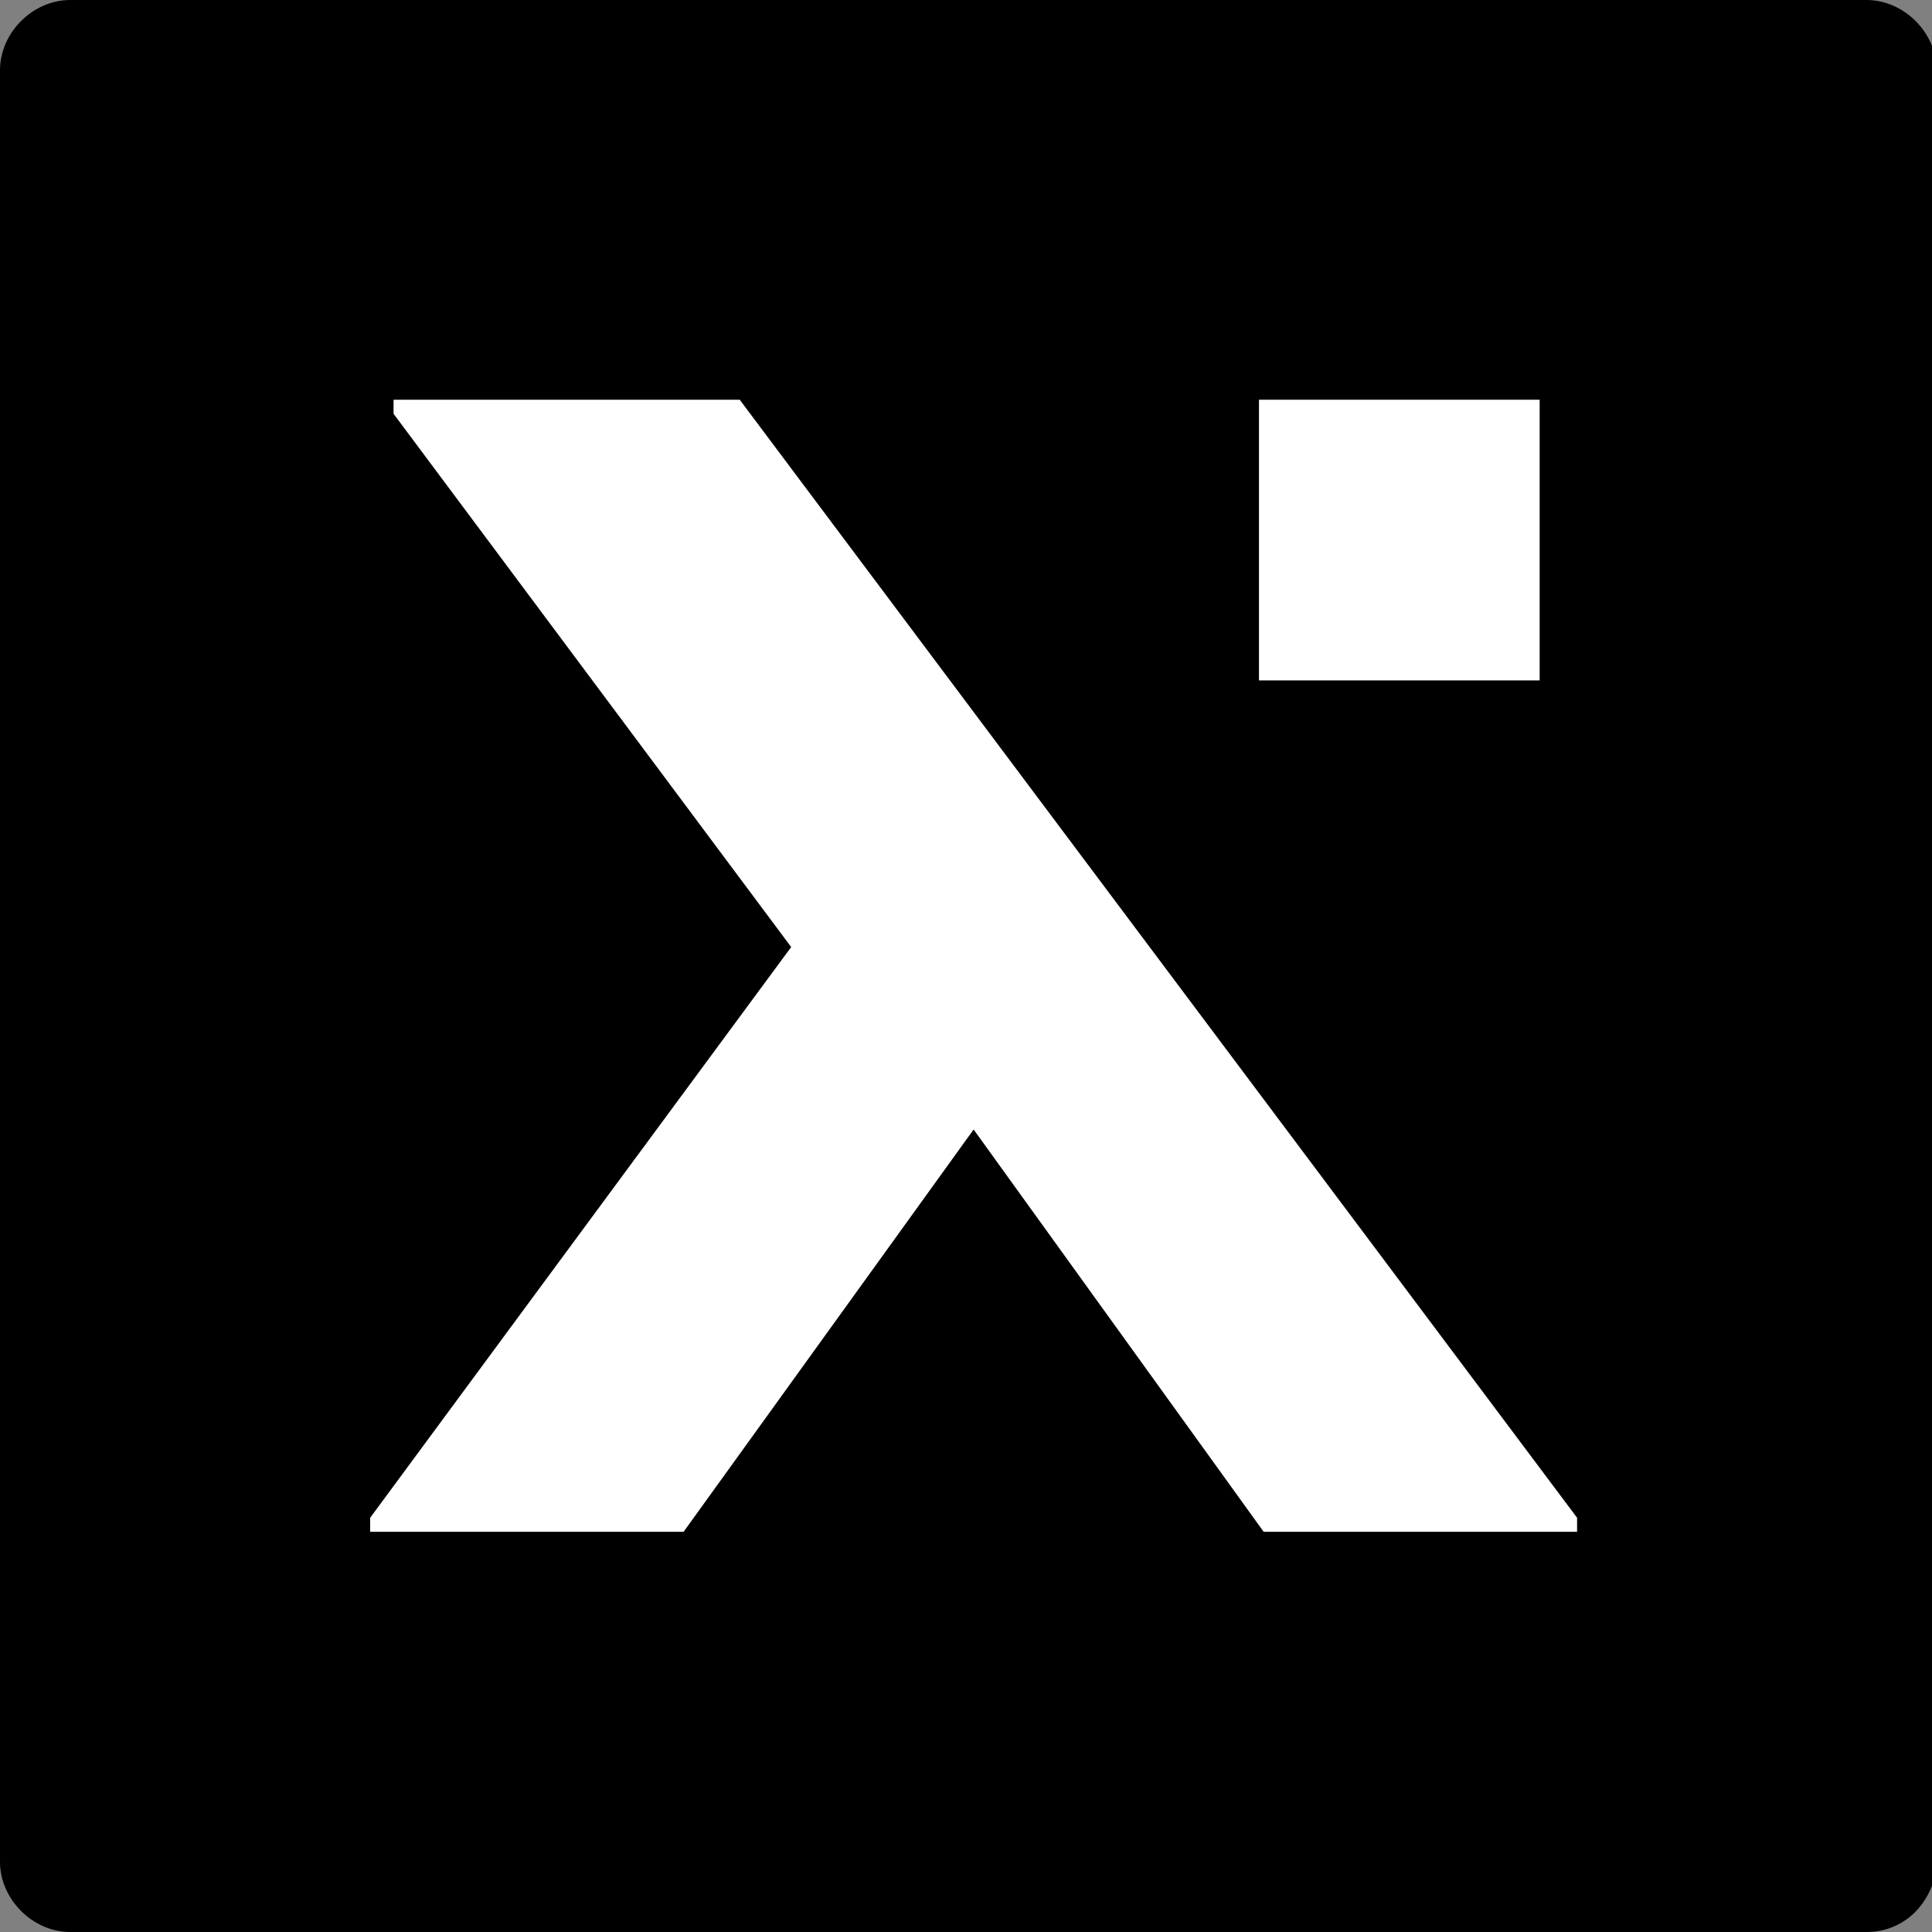
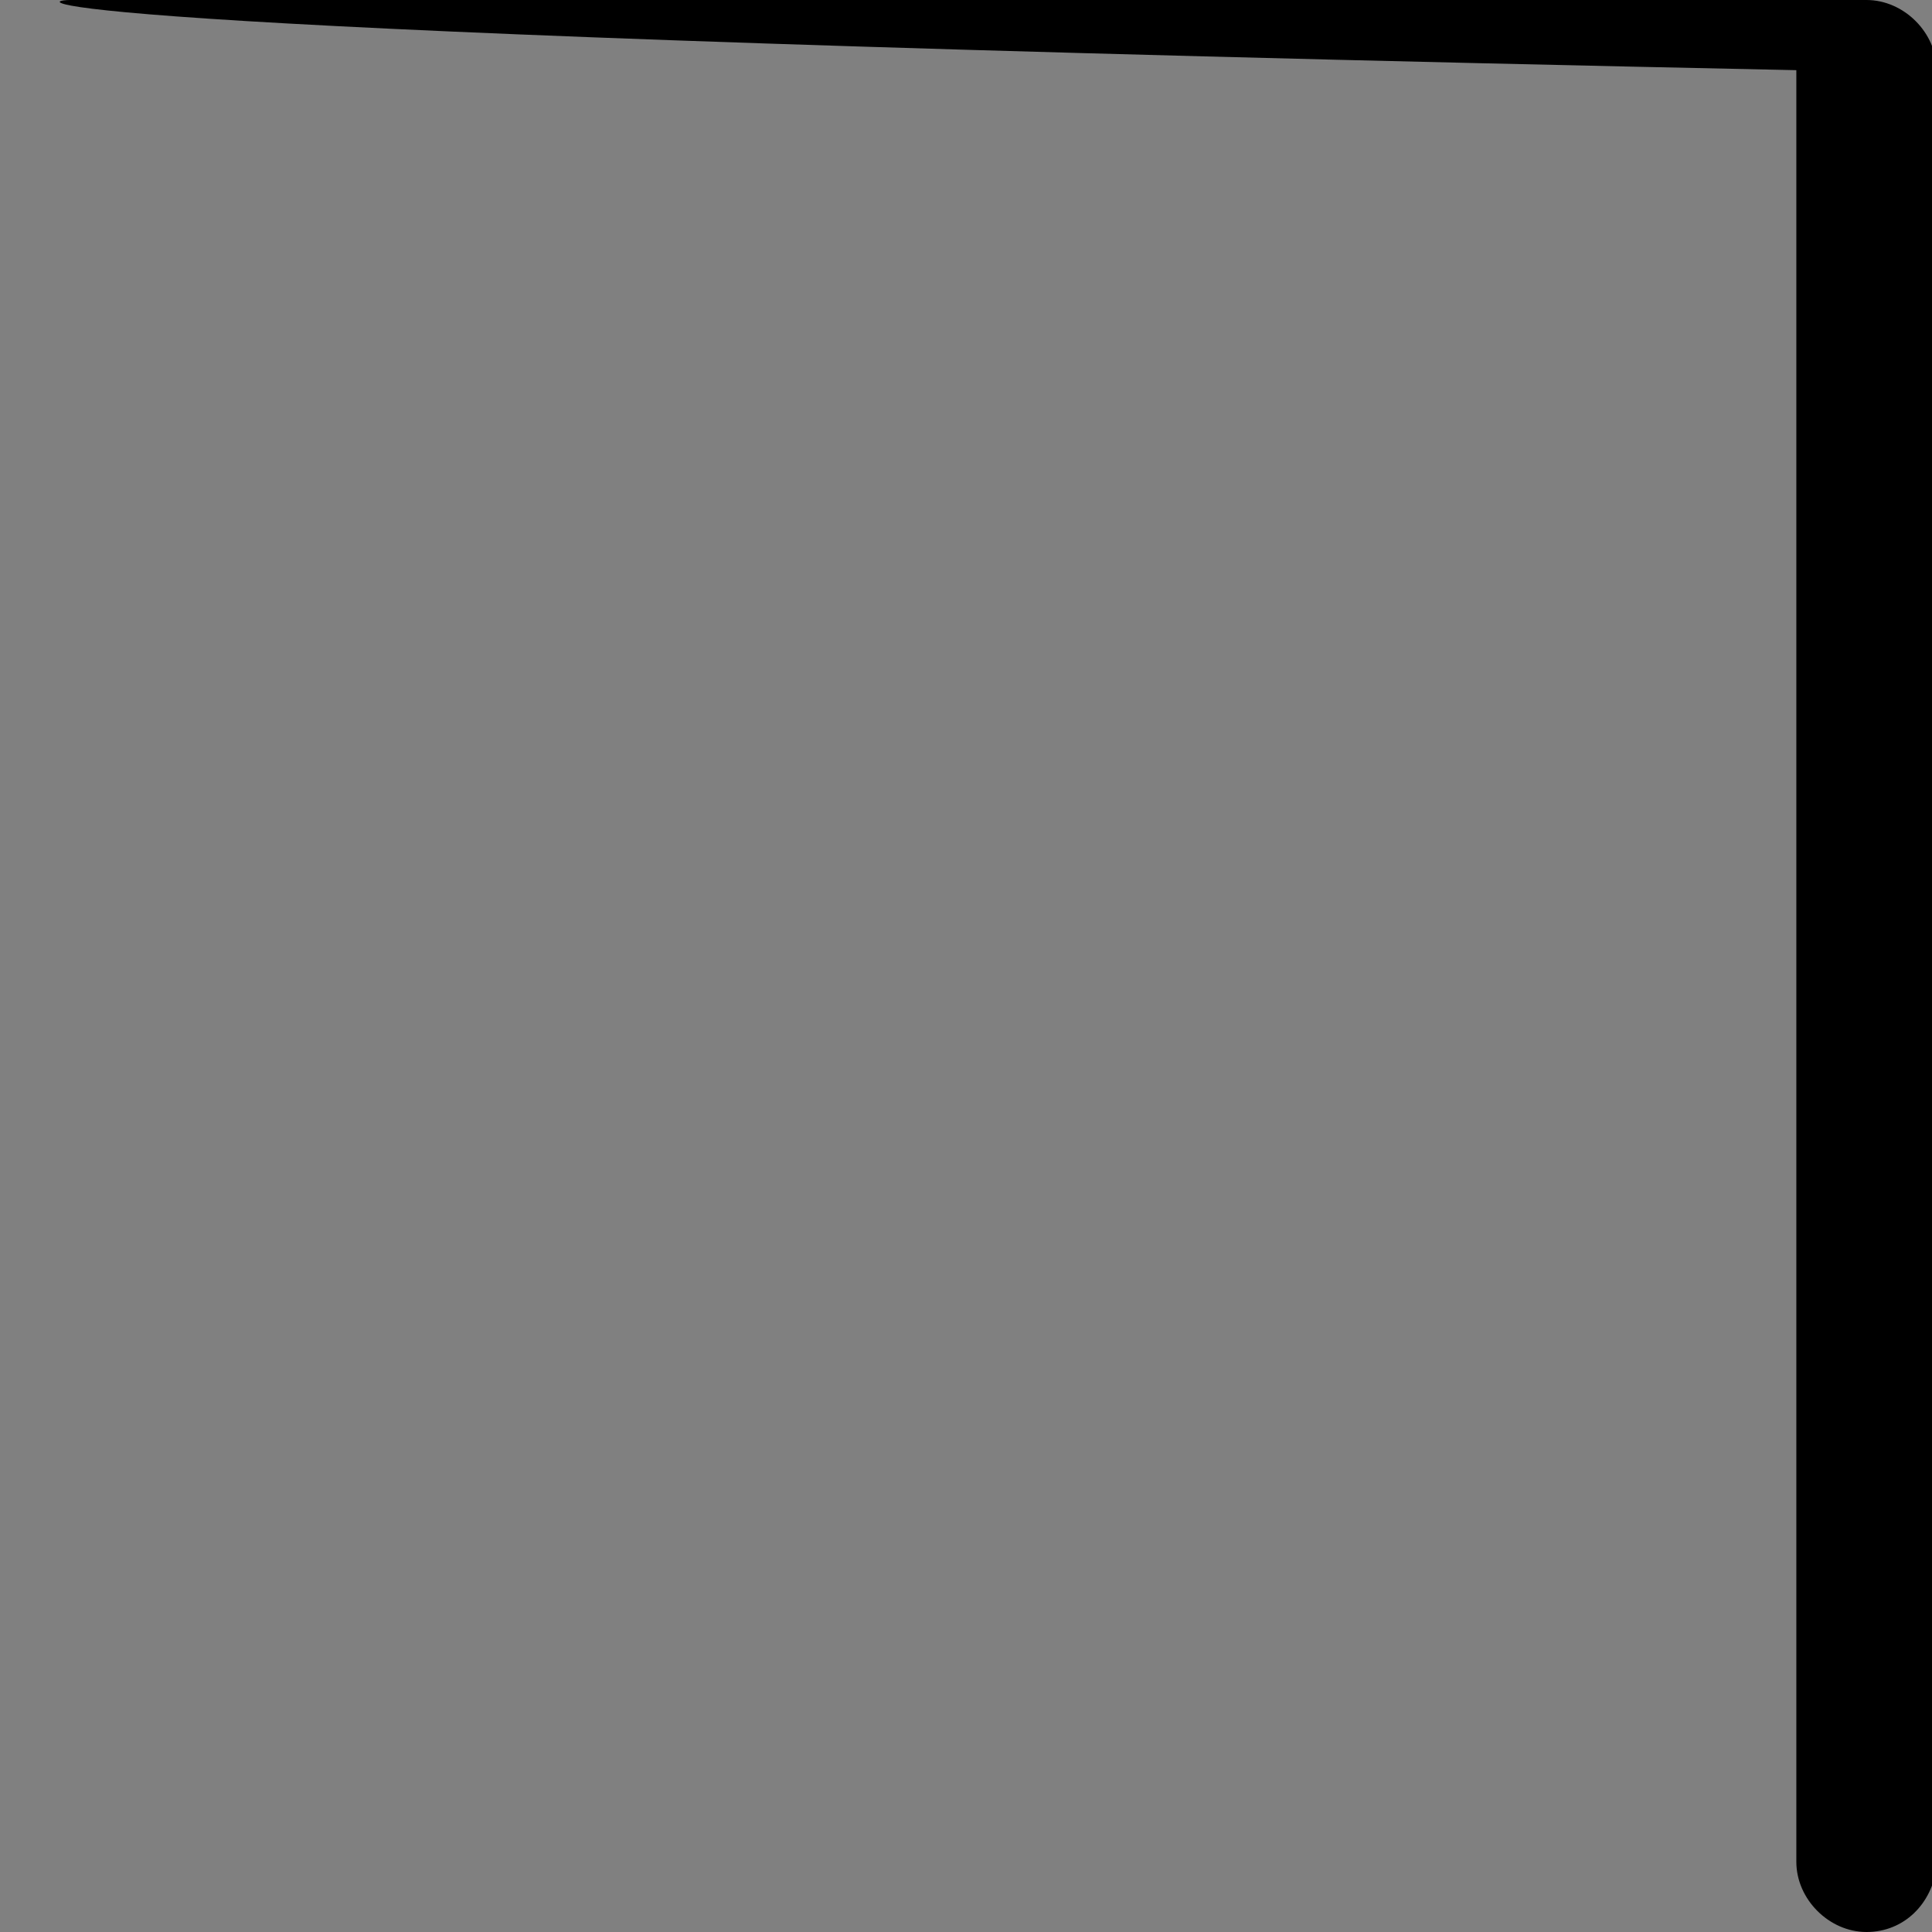
<svg xmlns="http://www.w3.org/2000/svg" version="1.1" id="Layer_1" x="0px" y="0px" viewBox="0 0 41.3 41.3" style="enable-background:new 0 0 41.3 41.3;" xml:space="preserve">
  <rect x="0" y="0" width="41.3" height="41.3" fill="#808080" stroke="none" />
  <style type="text/css">
	.st0{fill:#FFFFFF;}
</style>
  <g>
-     <path d="M39.9,41.3H1.5c-0.8,0-1.5-0.7-1.5-1.5V1.5C0,0.7,0.7,0,1.5,0h38.4c0.8,0,1.5,0.7,1.5,1.5v38.4   C41.3,40.7,40.7,41.3,39.9,41.3z" />
+     <path d="M39.9,41.3c-0.8,0-1.5-0.7-1.5-1.5V1.5C0,0.7,0.7,0,1.5,0h38.4c0.8,0,1.5,0.7,1.5,1.5v38.4   C41.3,40.7,40.7,41.3,39.9,41.3z" />
    <g transform="translate(15028.513 159.745)">
-       <path class="st0" d="M-15012.7-151.2h-7.4v0.3l8.5,11.4l-9,12.2v0.3h6.7l6.2-8.6l6.2,8.6h6.7v-0.3L-15012.7-151.2z" />
-       <rect x="-15001.6" y="-151.2" class="st0" width="6" height="6" />
-     </g>
+       </g>
  </g>
</svg>